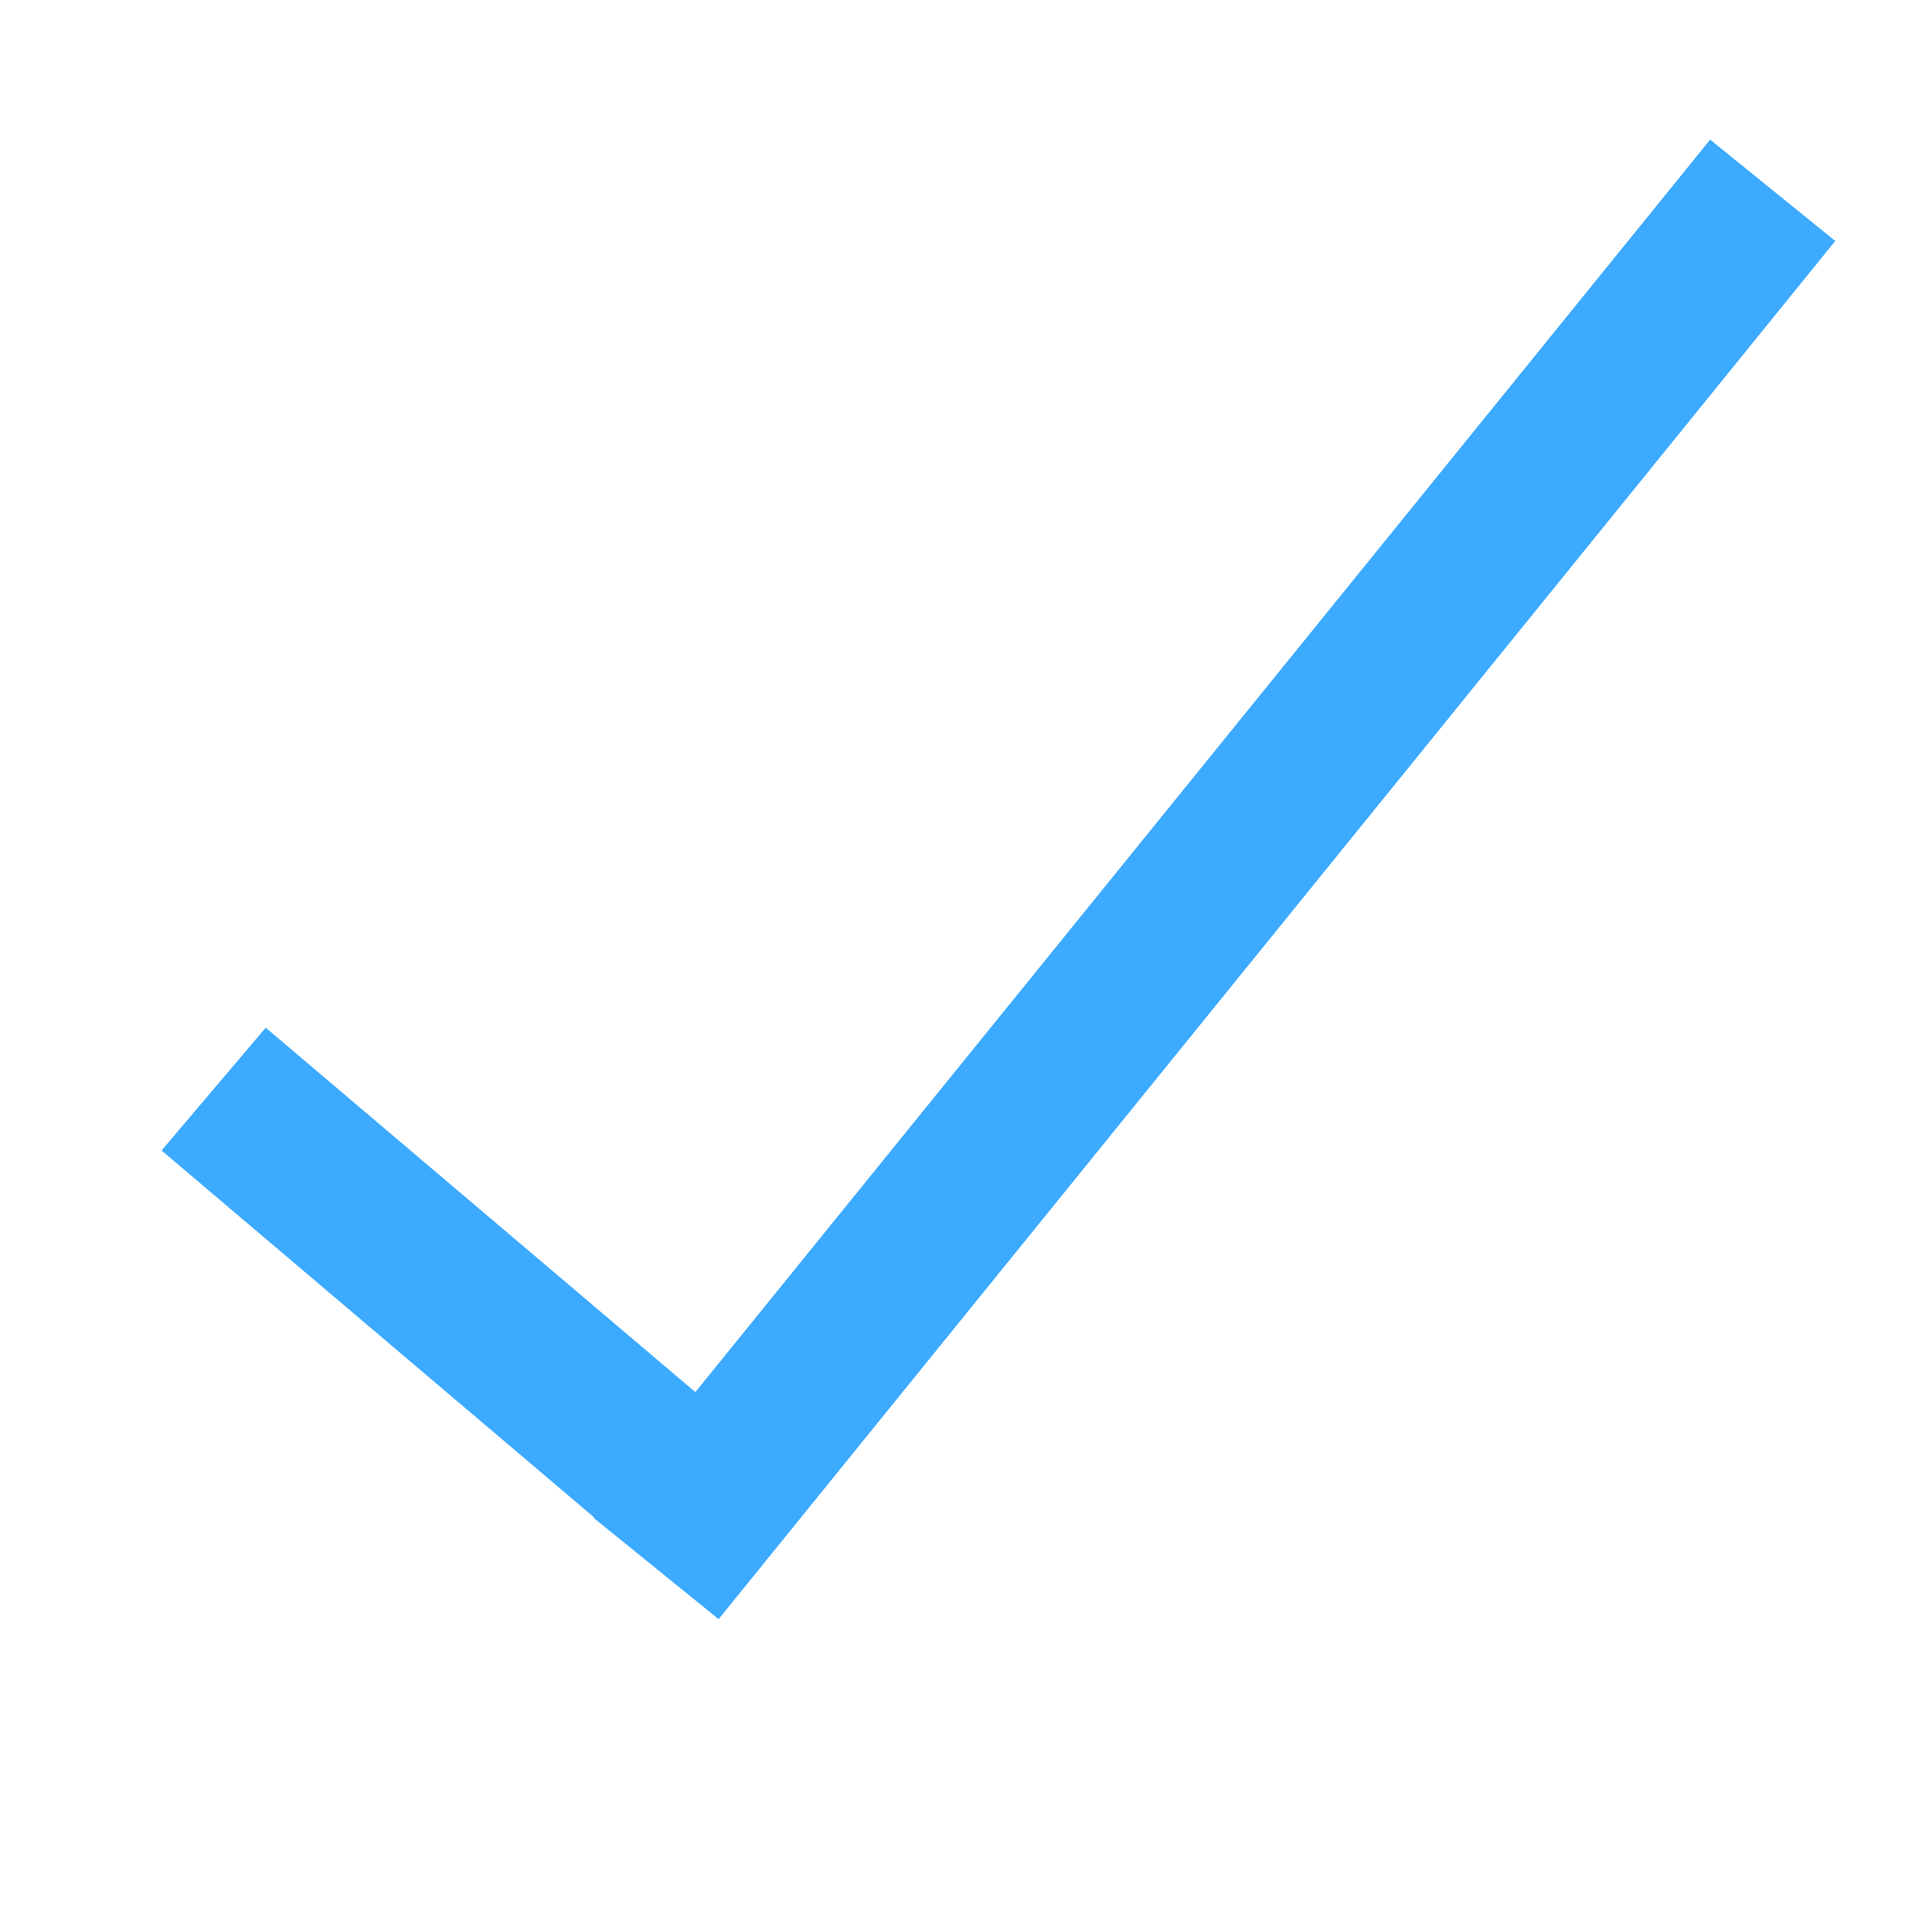
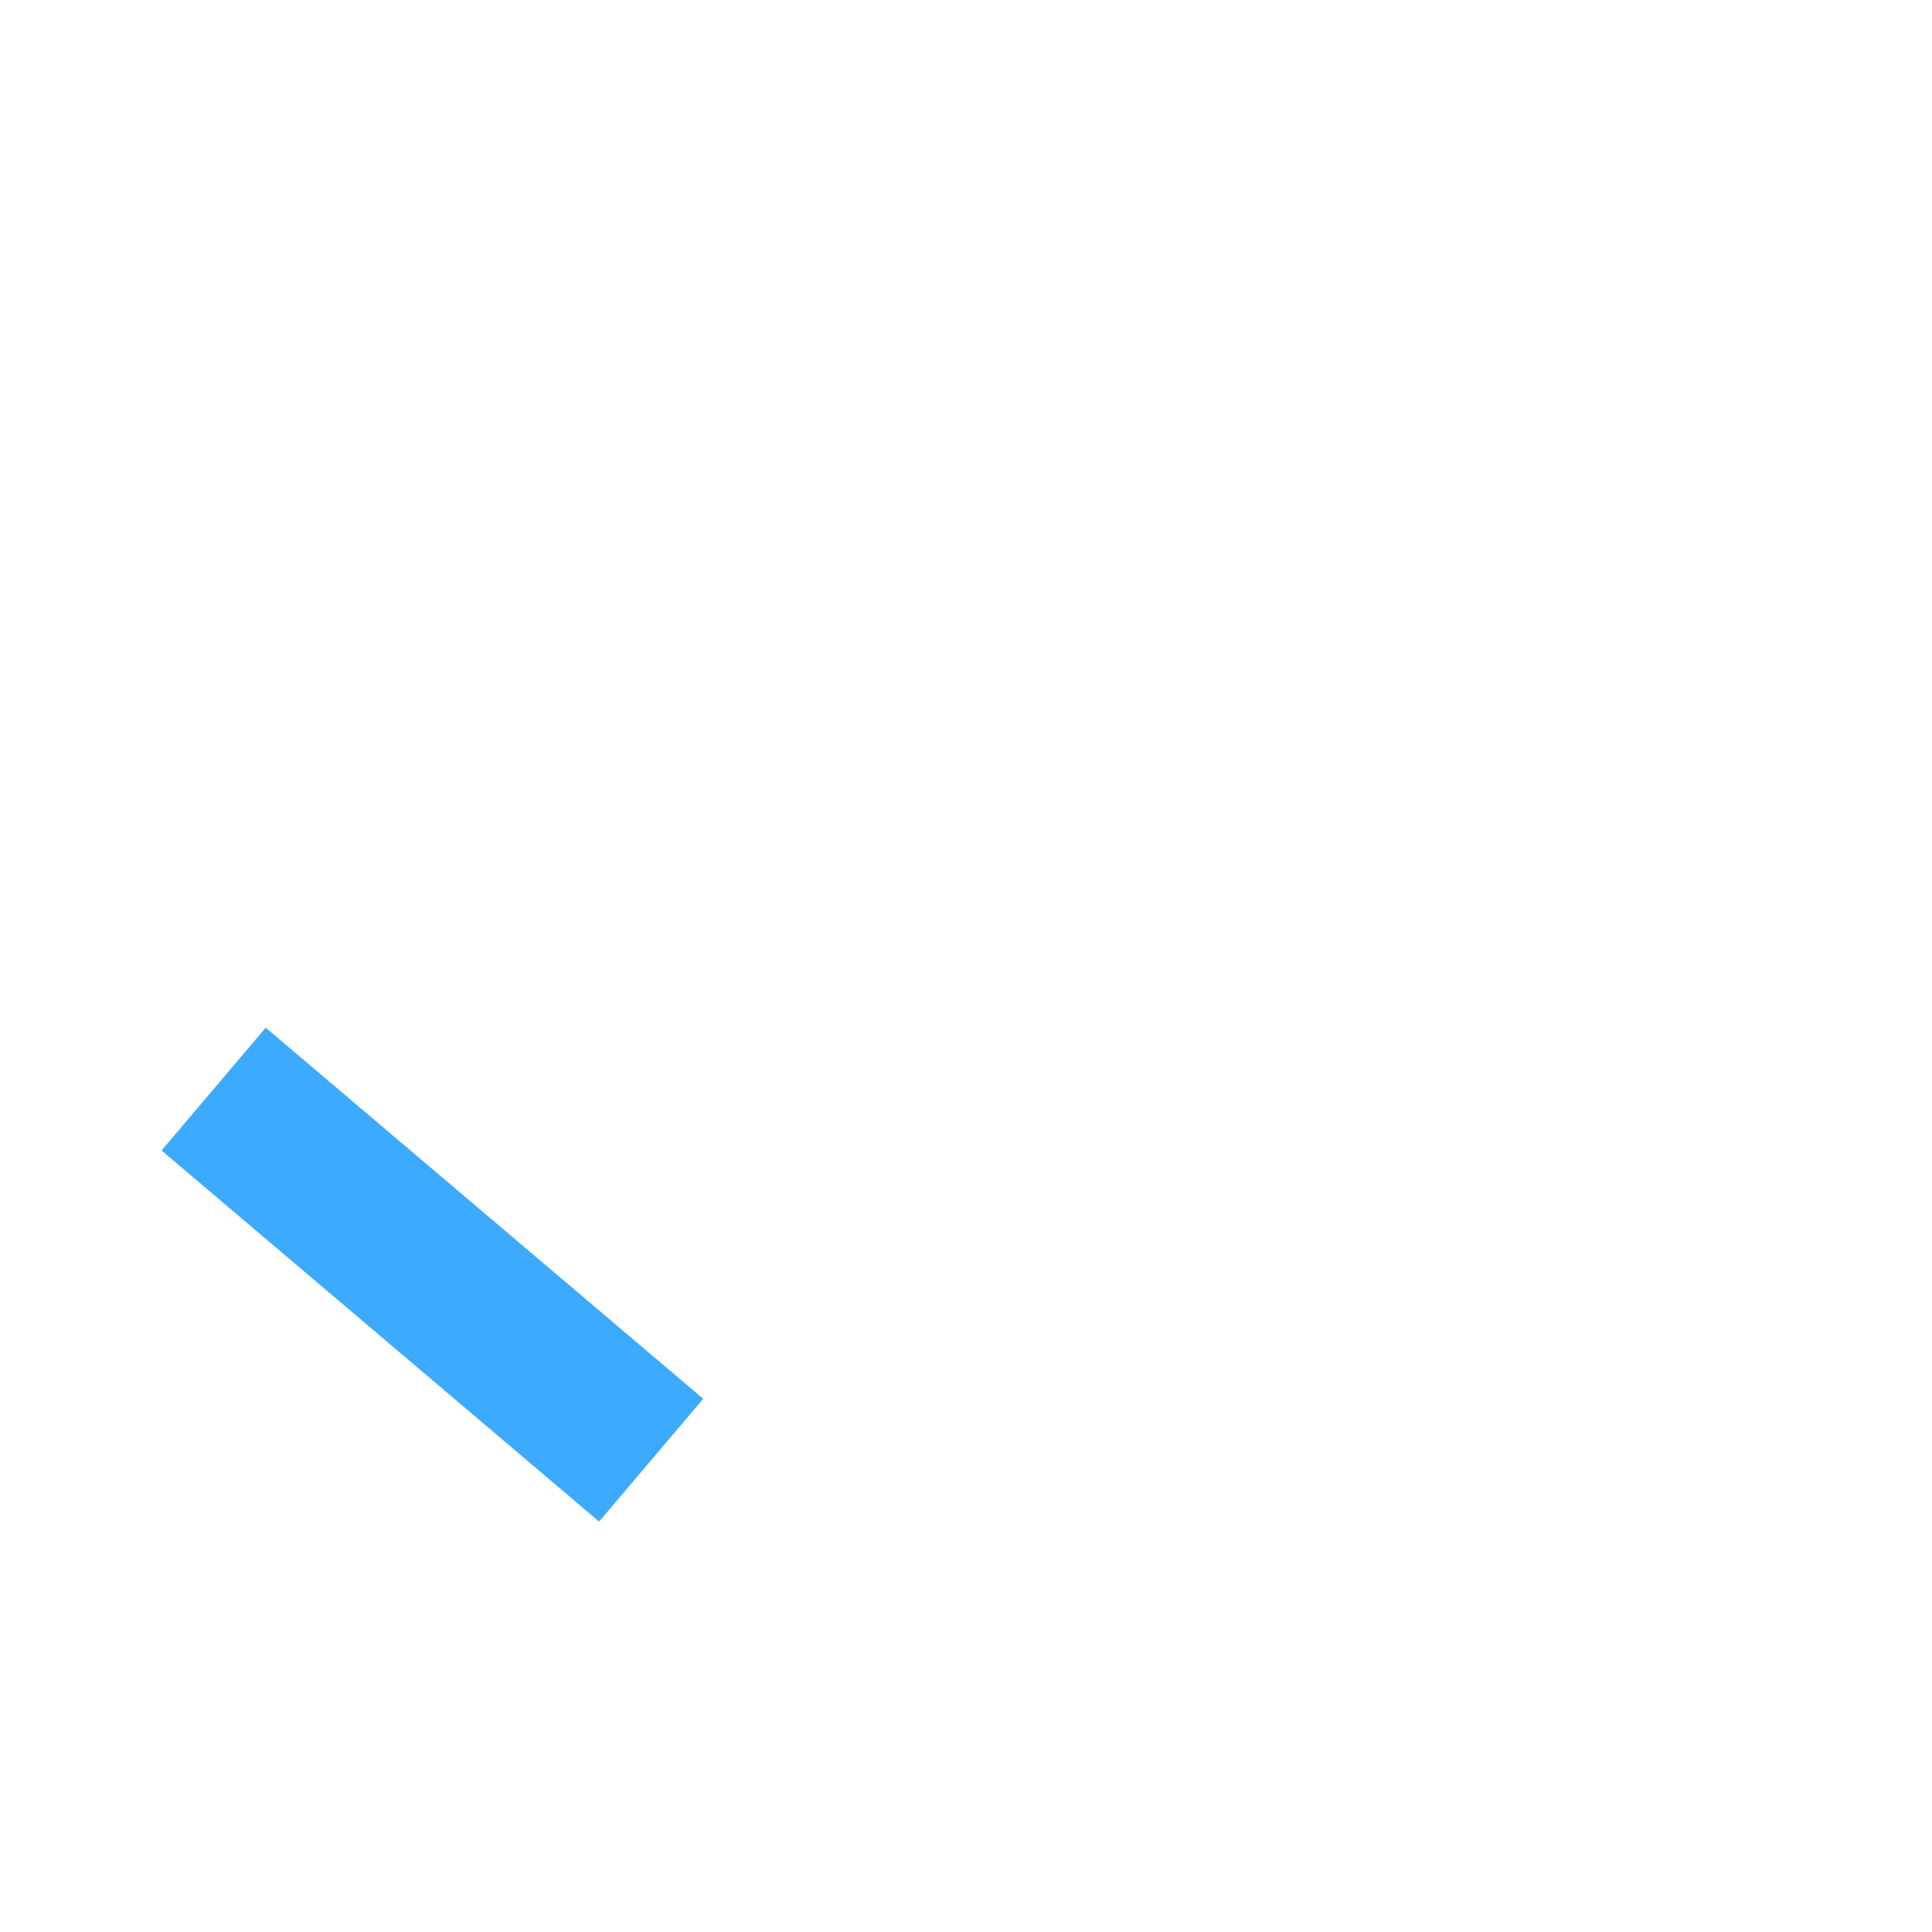
<svg xmlns="http://www.w3.org/2000/svg" viewBox="0 0 24 24" id="check" fill="#e64e66">
  <defs />
  <line style="stroke-width: 2px; stroke: #3CAAFF;" x1="2.654" y1="13.529" x2="8.089" y2="18.139" />
-   <line style="stroke-width: 2px; stroke: #3CAAFF;" x1="8.15" y1="19.484" x2="22.021" y2="2.364" />
</svg>